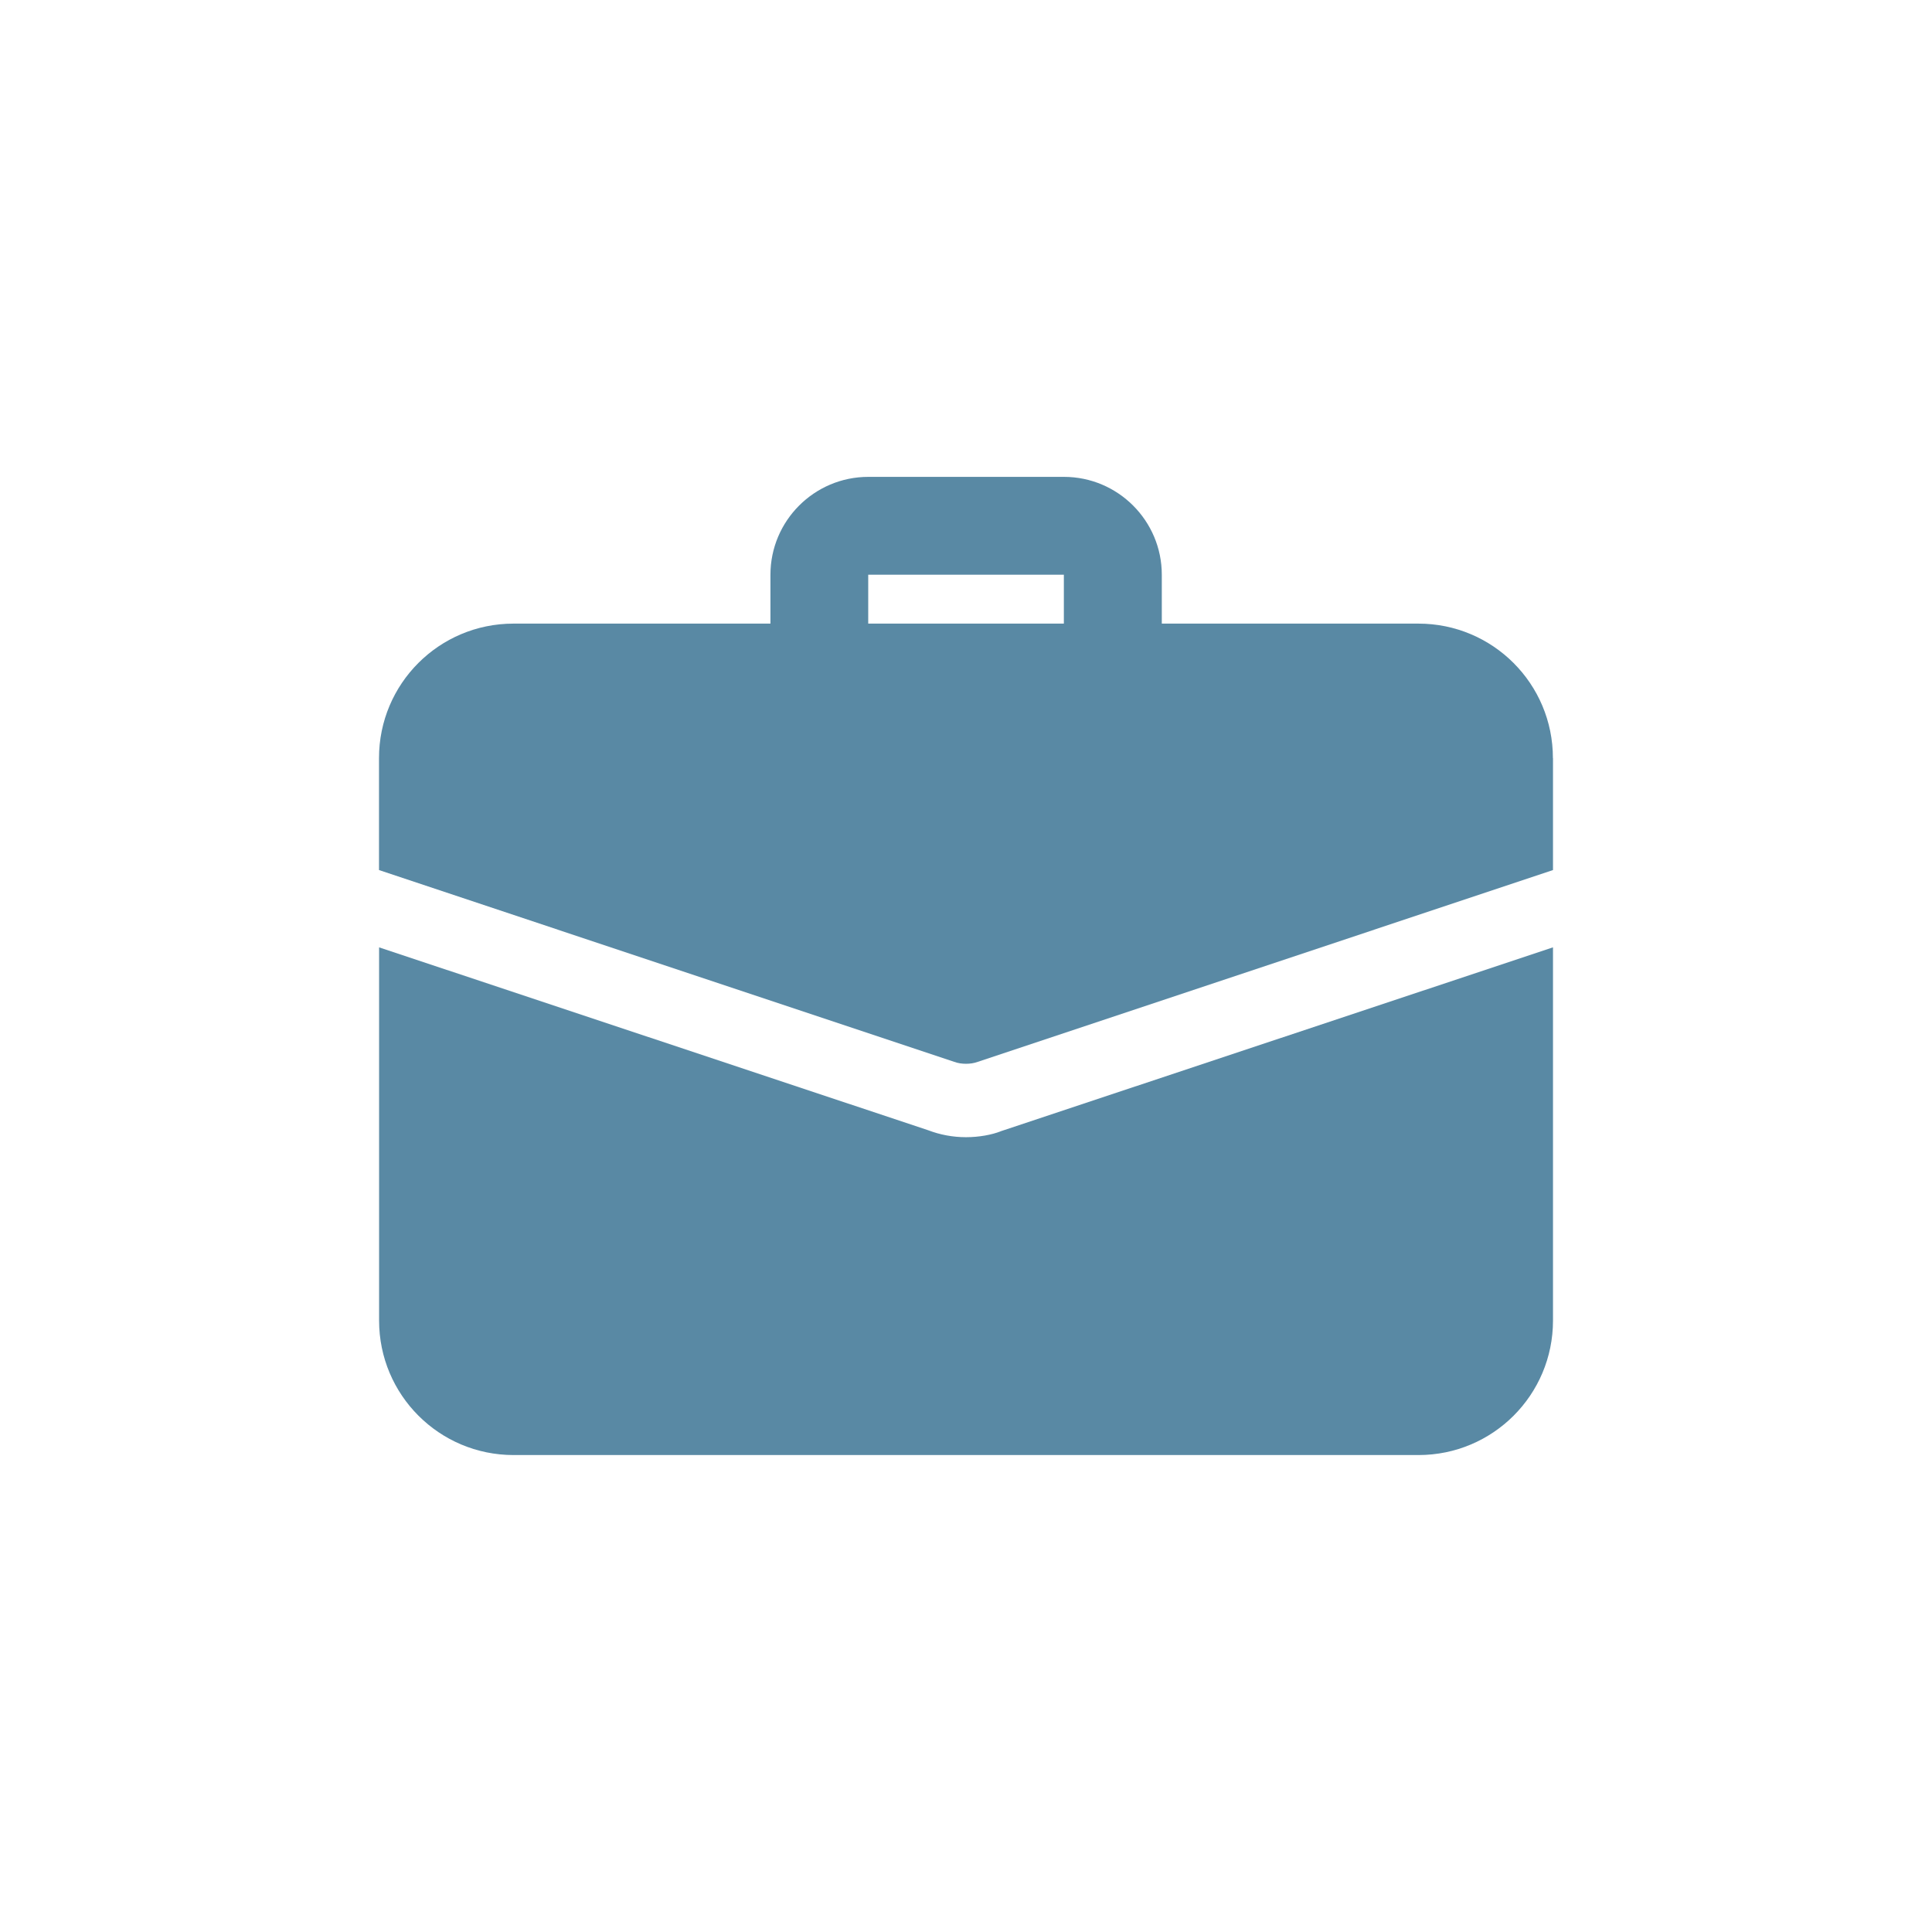
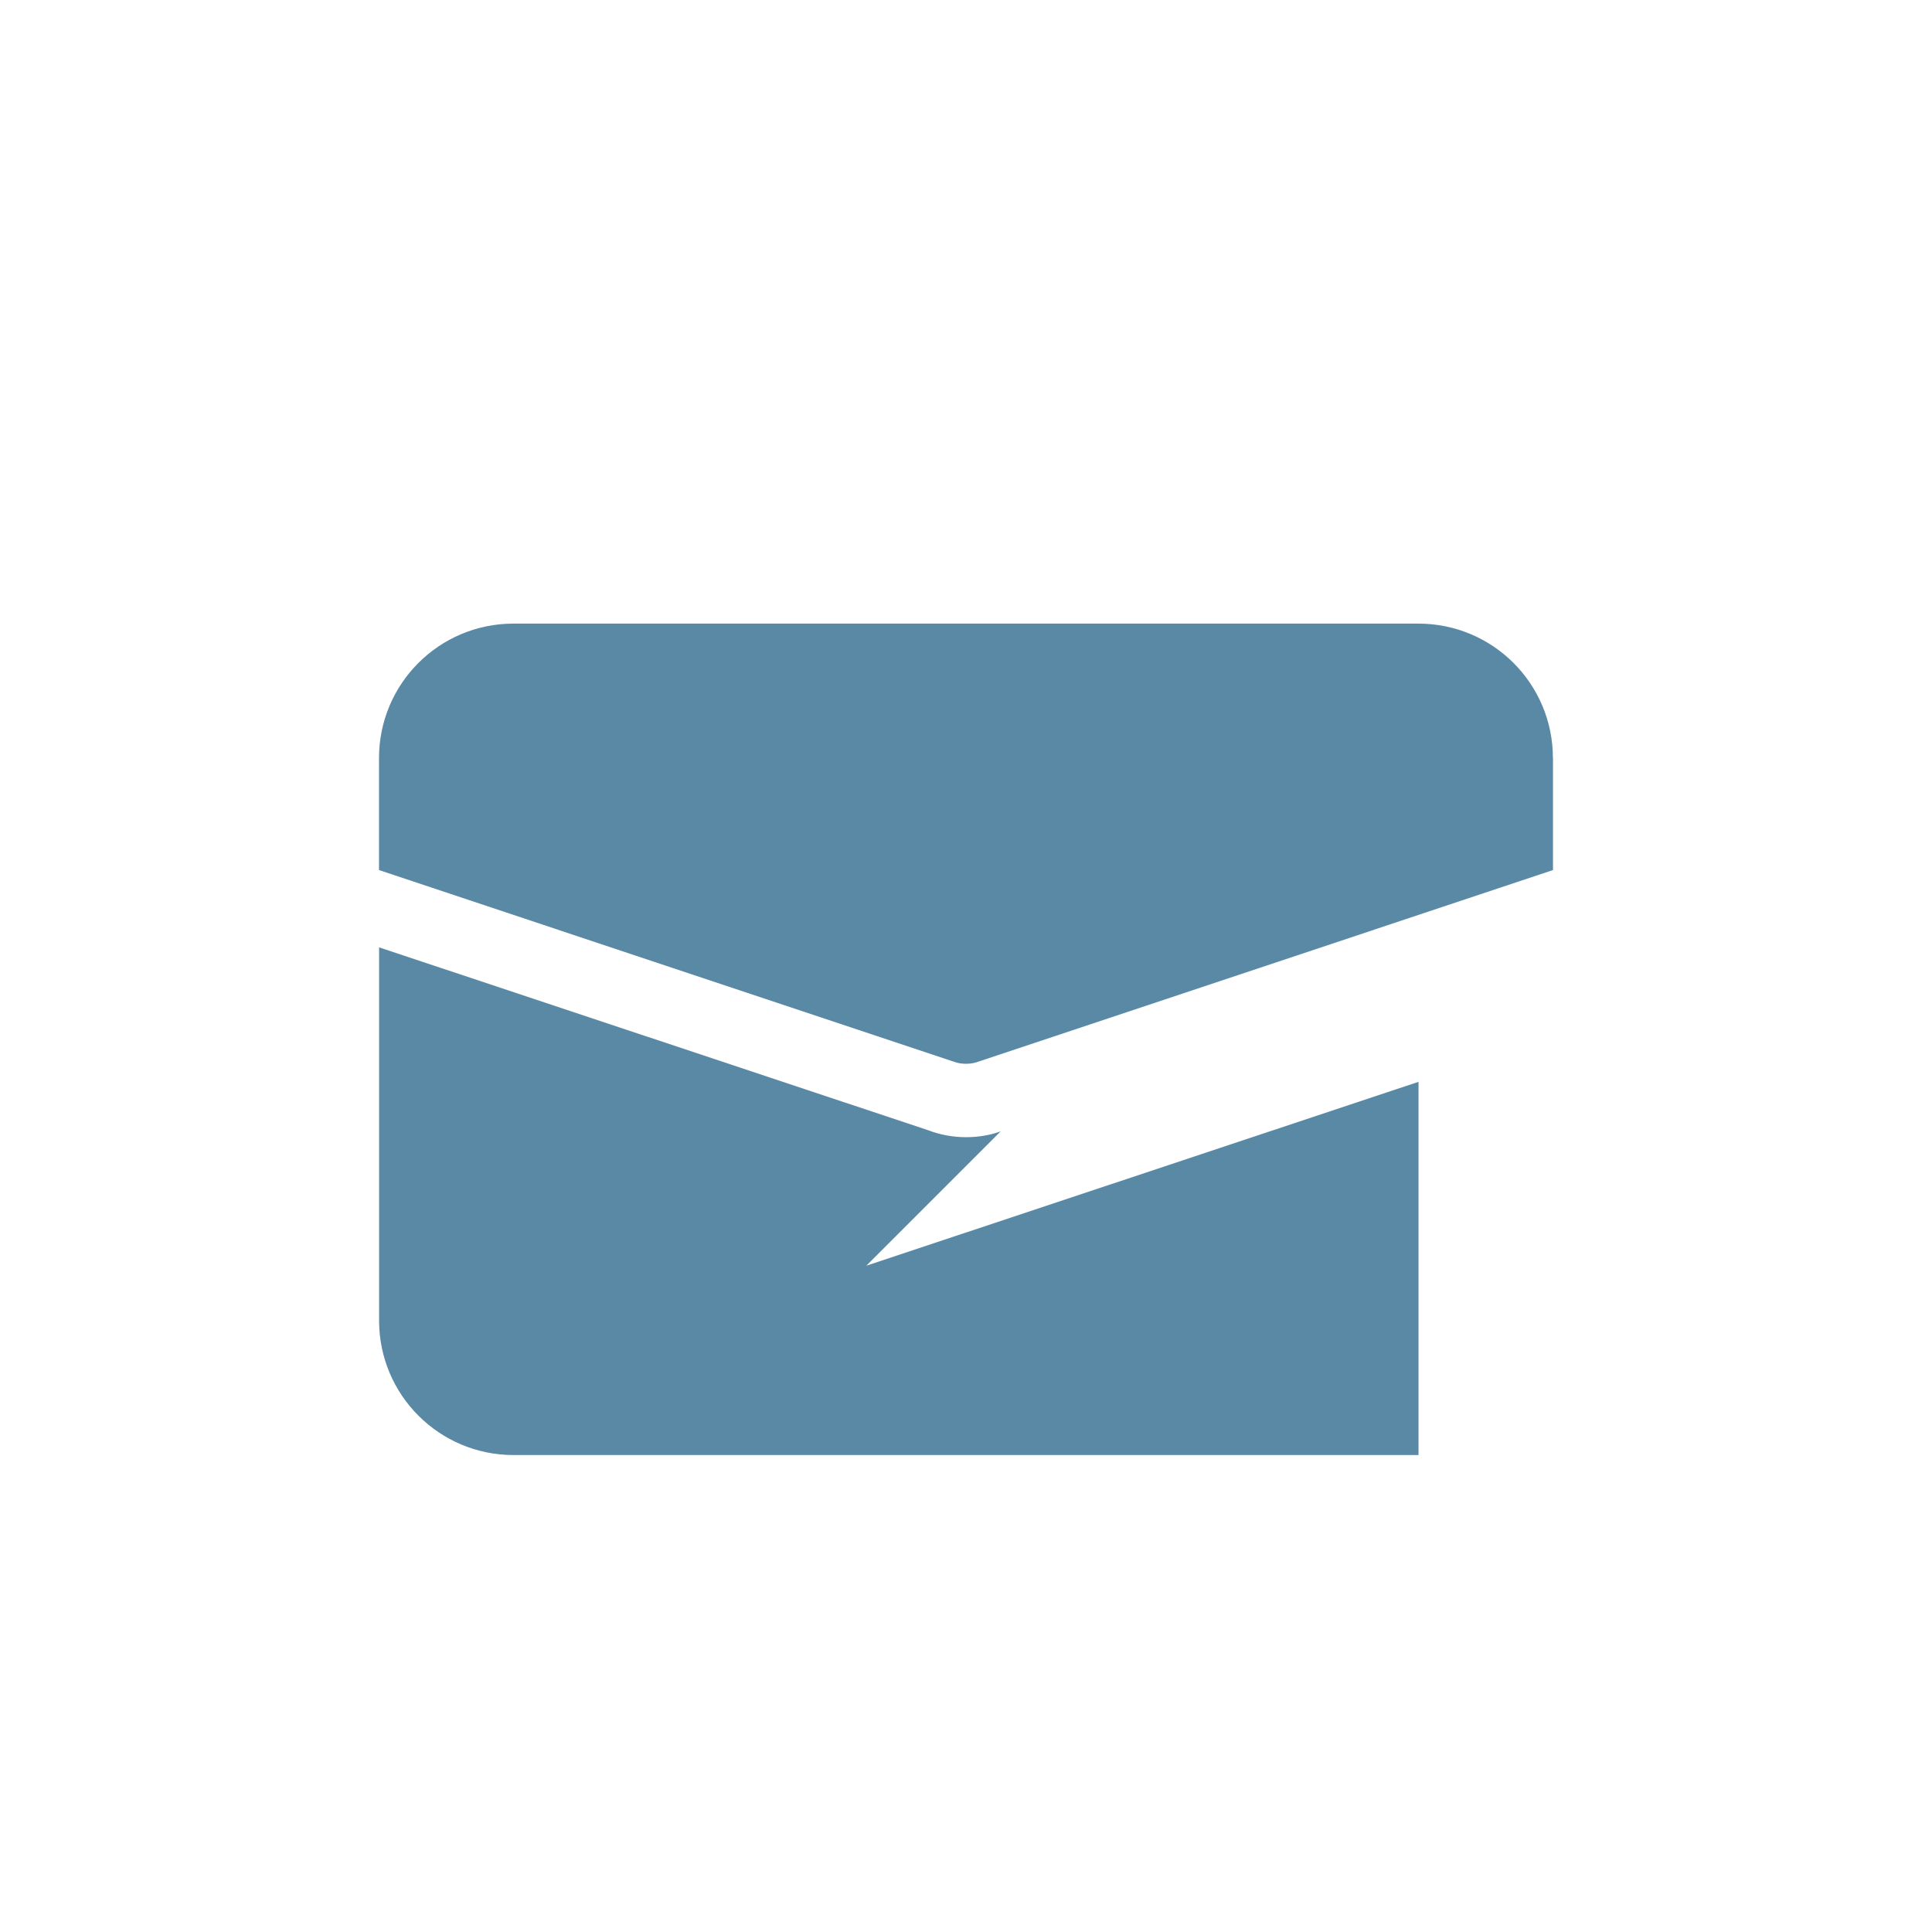
<svg xmlns="http://www.w3.org/2000/svg" id="Calque_1" data-name="Calque 1" viewBox="0 0 230 230">
  <defs>
    <style>
      .cls-1 {
        fill: #5989a4;
        stroke-width: 0px;
      }
    </style>
  </defs>
-   <path class="cls-1" d="m132.47,82.97c-3.21,0-5.82-2.61-5.82-5.82v-8.73h-23.29v8.73c0,3.21-2.61,5.82-5.82,5.82s-5.82-2.61-5.82-5.82v-8.73c0-6.42,5.22-11.65,11.65-11.65h23.29c6.42,0,11.65,5.22,11.65,11.65v8.73c0,3.21-2.61,5.82-5.82,5.82Z" />
-   <path class="cls-1" d="m119.13,134.68c-1.05.41-2.56.7-4.13.7s-3.09-.29-4.48-.82l-65.39-21.78v44.43c0,8.85,7.16,16.01,16.01,16.01h107.73c8.85,0,16.01-7.16,16.01-16.01v-44.43l-65.74,21.89Z" />
+   <path class="cls-1" d="m119.13,134.68c-1.05.41-2.56.7-4.13.7s-3.09-.29-4.48-.82l-65.39-21.78v44.43c0,8.85,7.16,16.01,16.01,16.01h107.73v-44.43l-65.74,21.89Z" />
  <path class="cls-1" d="m184.88,90.25v13.33l-68.48,22.83c-.47.17-.93.23-1.4.23s-.93-.06-1.4-.23l-68.48-22.83v-13.33c0-8.85,7.16-16.01,16.01-16.01h107.73c8.85,0,16.01,7.16,16.01,16.01Z" />
</svg>